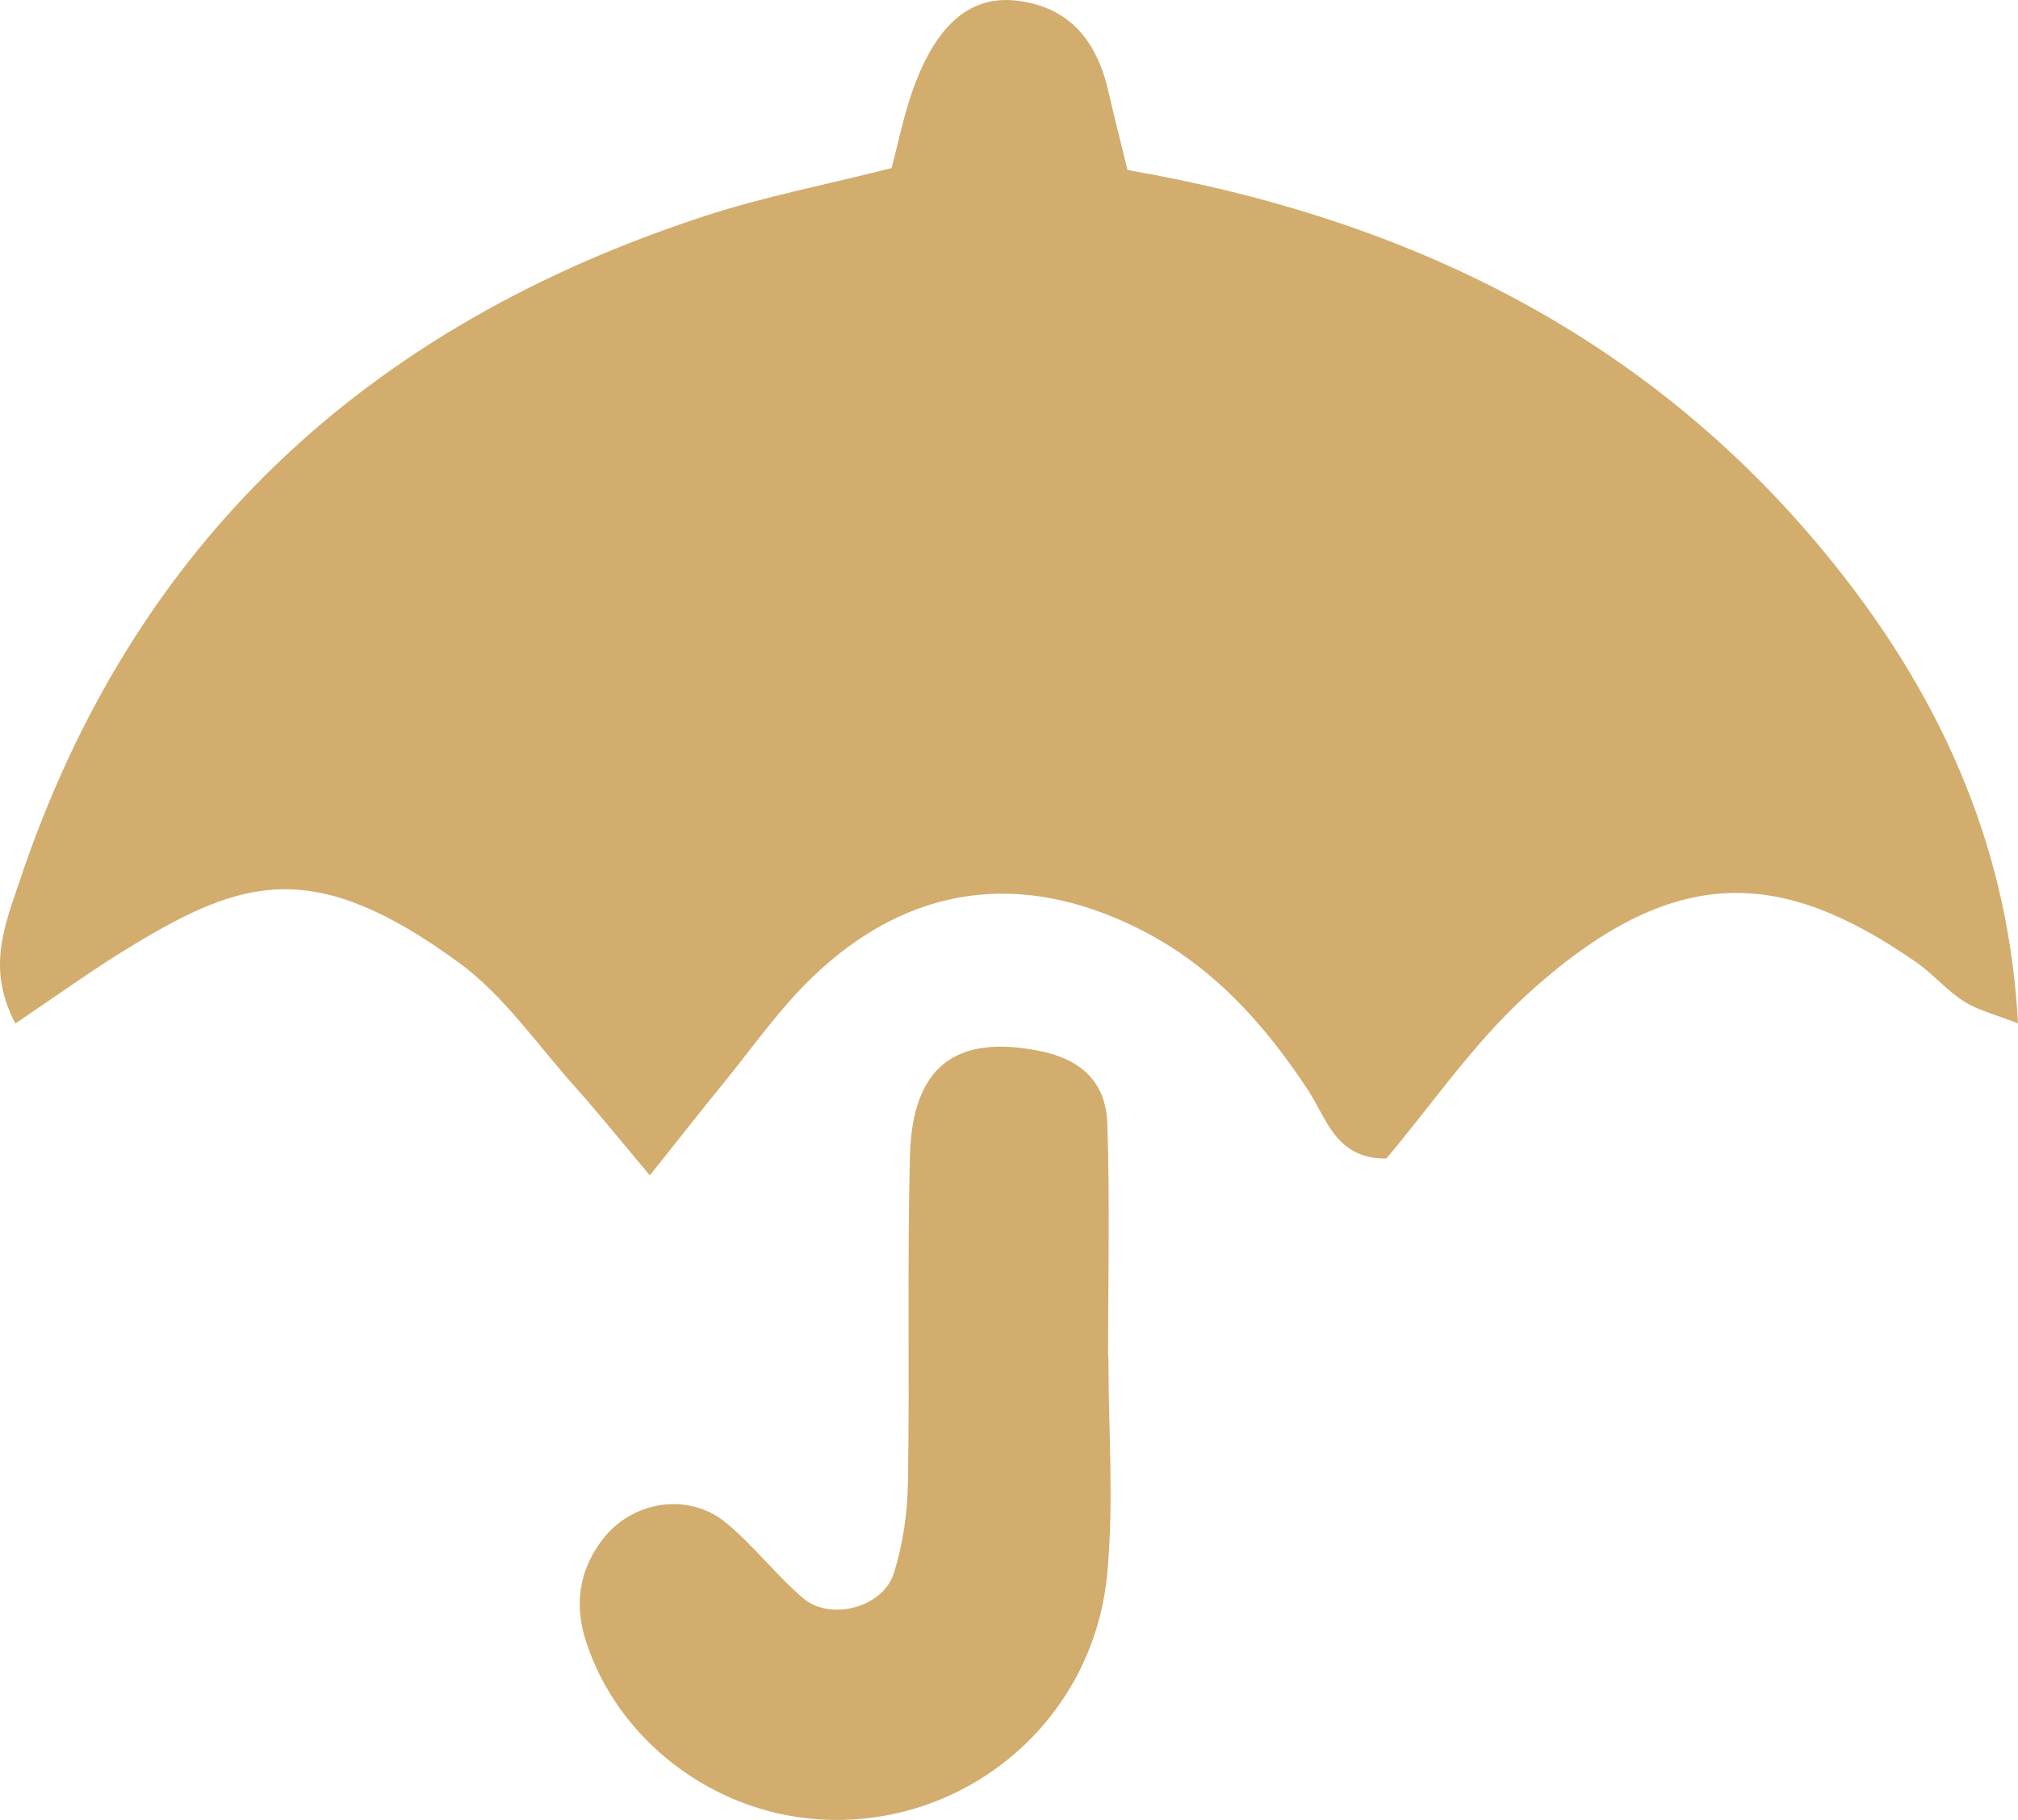
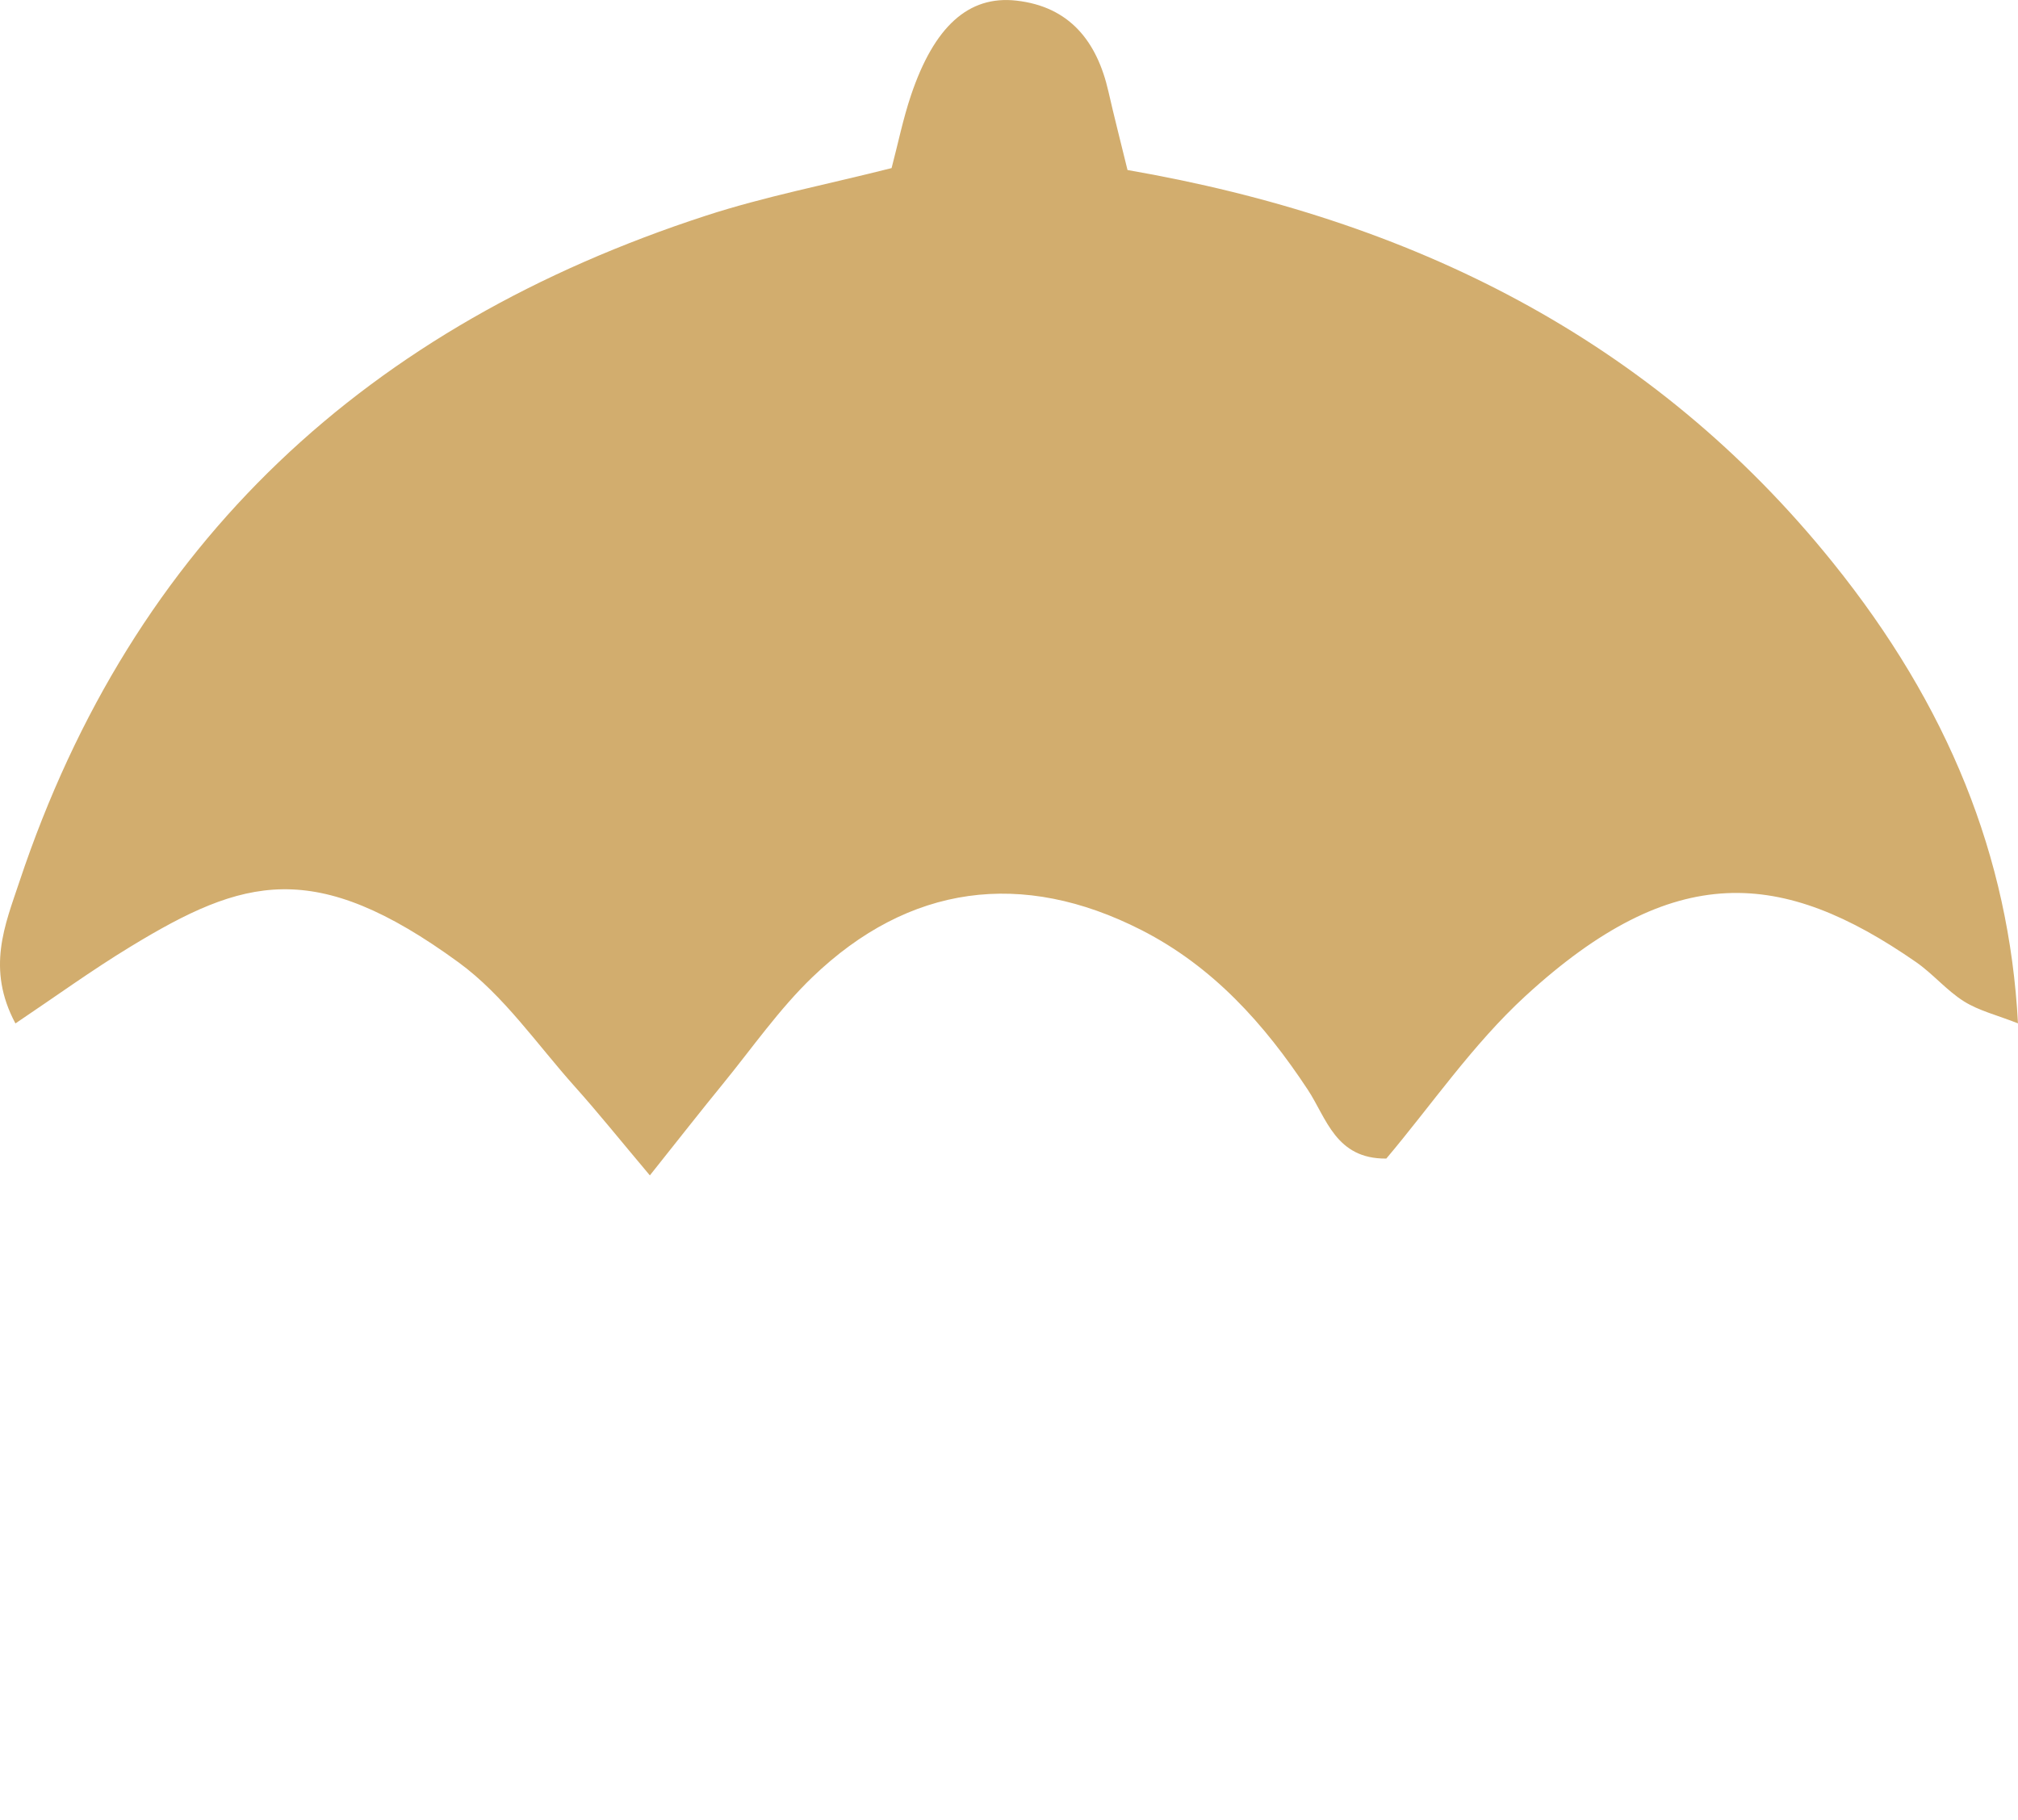
<svg xmlns="http://www.w3.org/2000/svg" version="1.1" x="0px" y="0px" width="78.958px" height="71.217px" viewBox="0 0 78.958 71.217" style="overflow:visible;enable-background:new 0 0 78.958 71.217;" xml:space="preserve">
  <style type="text/css">
	.st0{fill:#D2AD6E;}
</style>
  <defs>
</defs>
  <g>
    <path class="st0" d="M0.604,40.049c-1.148-2.143-0.408-3.856,0.157-5.551c4.444-13.33,13.668-21.764,26.861-26.059   c2.294-0.747,4.681-1.208,7.263-1.861c0.254-0.966,0.449-1.93,0.761-2.855c0.903-2.675,2.242-3.91,4.12-3.699   c2.087,0.234,3.158,1.599,3.603,3.557c0.218,0.959,0.464,1.912,0.747,3.072c11.072,1.917,20.528,6.574,27.606,15.372   c4.495,5.587,6.888,11.484,7.235,18.021c-0.828-0.326-1.532-0.495-2.113-0.86c-0.68-0.427-1.215-1.08-1.879-1.54   c-5.22-3.619-9.466-4.008-15.28,1.33c-2.065,1.896-3.684,4.277-5.443,6.361c-1.98,0.02-2.338-1.58-3.07-2.691   c-1.705-2.586-3.719-4.827-6.514-6.252c-4.662-2.376-9.095-1.787-12.872,1.844c-1.306,1.256-2.359,2.778-3.512,4.19   c-0.866,1.06-1.709,2.139-2.847,3.567c-1.174-1.394-2.023-2.455-2.928-3.465c-1.485-1.658-2.789-3.58-4.552-4.867   c-5.653-4.127-8.431-3.302-12.835-0.622C3.597,37.961,2.158,39.006,0.604,40.049z" />
-     <path class="st0" d="M43.368,53.089c0,2.836,0.22,5.692-0.046,8.503c-0.548,5.795-5.588,9.969-11.273,9.603   c-4.174-0.268-7.849-3.101-9.107-6.919c-0.489-1.484-0.287-2.812,0.618-4.013c1.16-1.54,3.376-1.882,4.839-0.681   c1.083,0.889,1.949,2.038,3.014,2.951c1.072,0.919,3.136,0.378,3.562-0.974c0.357-1.13,0.53-2.359,0.55-3.548   c0.072-4.253-0.03-8.51,0.077-12.762c0.089-3.506,1.771-4.787,5.085-4.121c1.615,0.325,2.587,1.215,2.64,2.847   c0.1,3.035,0.029,6.075,0.029,9.113C43.362,53.089,43.365,53.089,43.368,53.089z" />
  </g>
</svg>